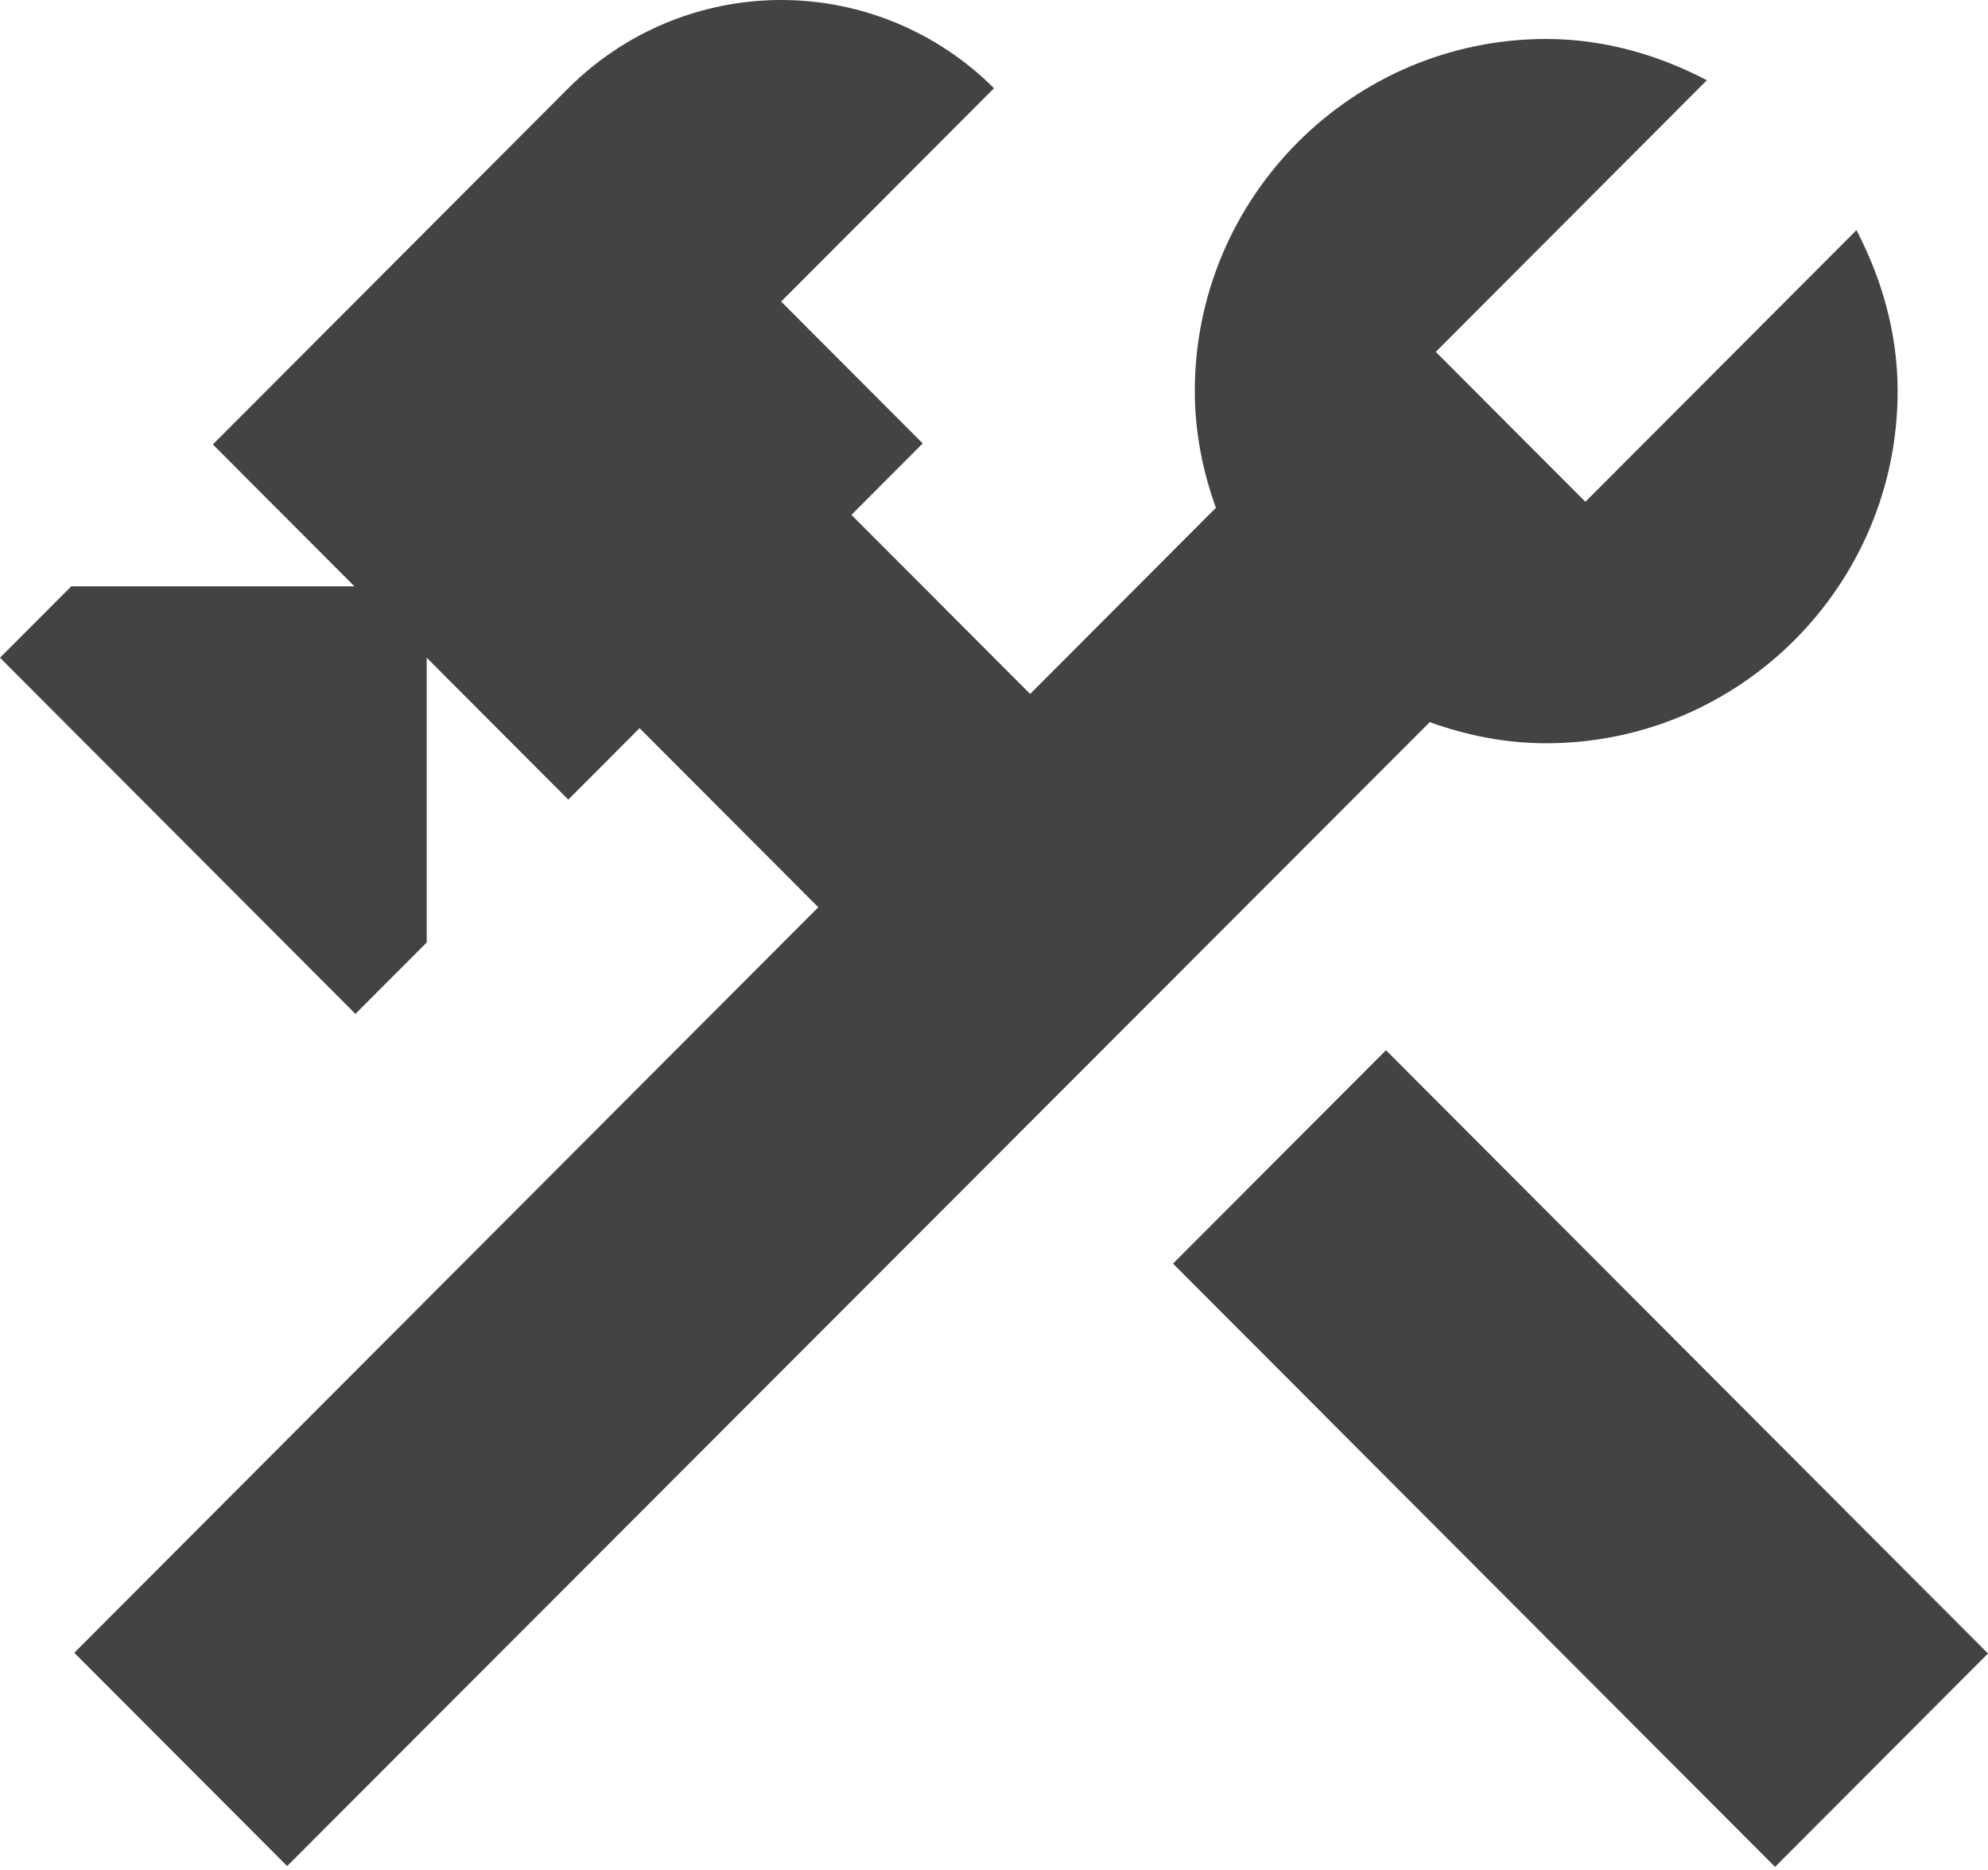
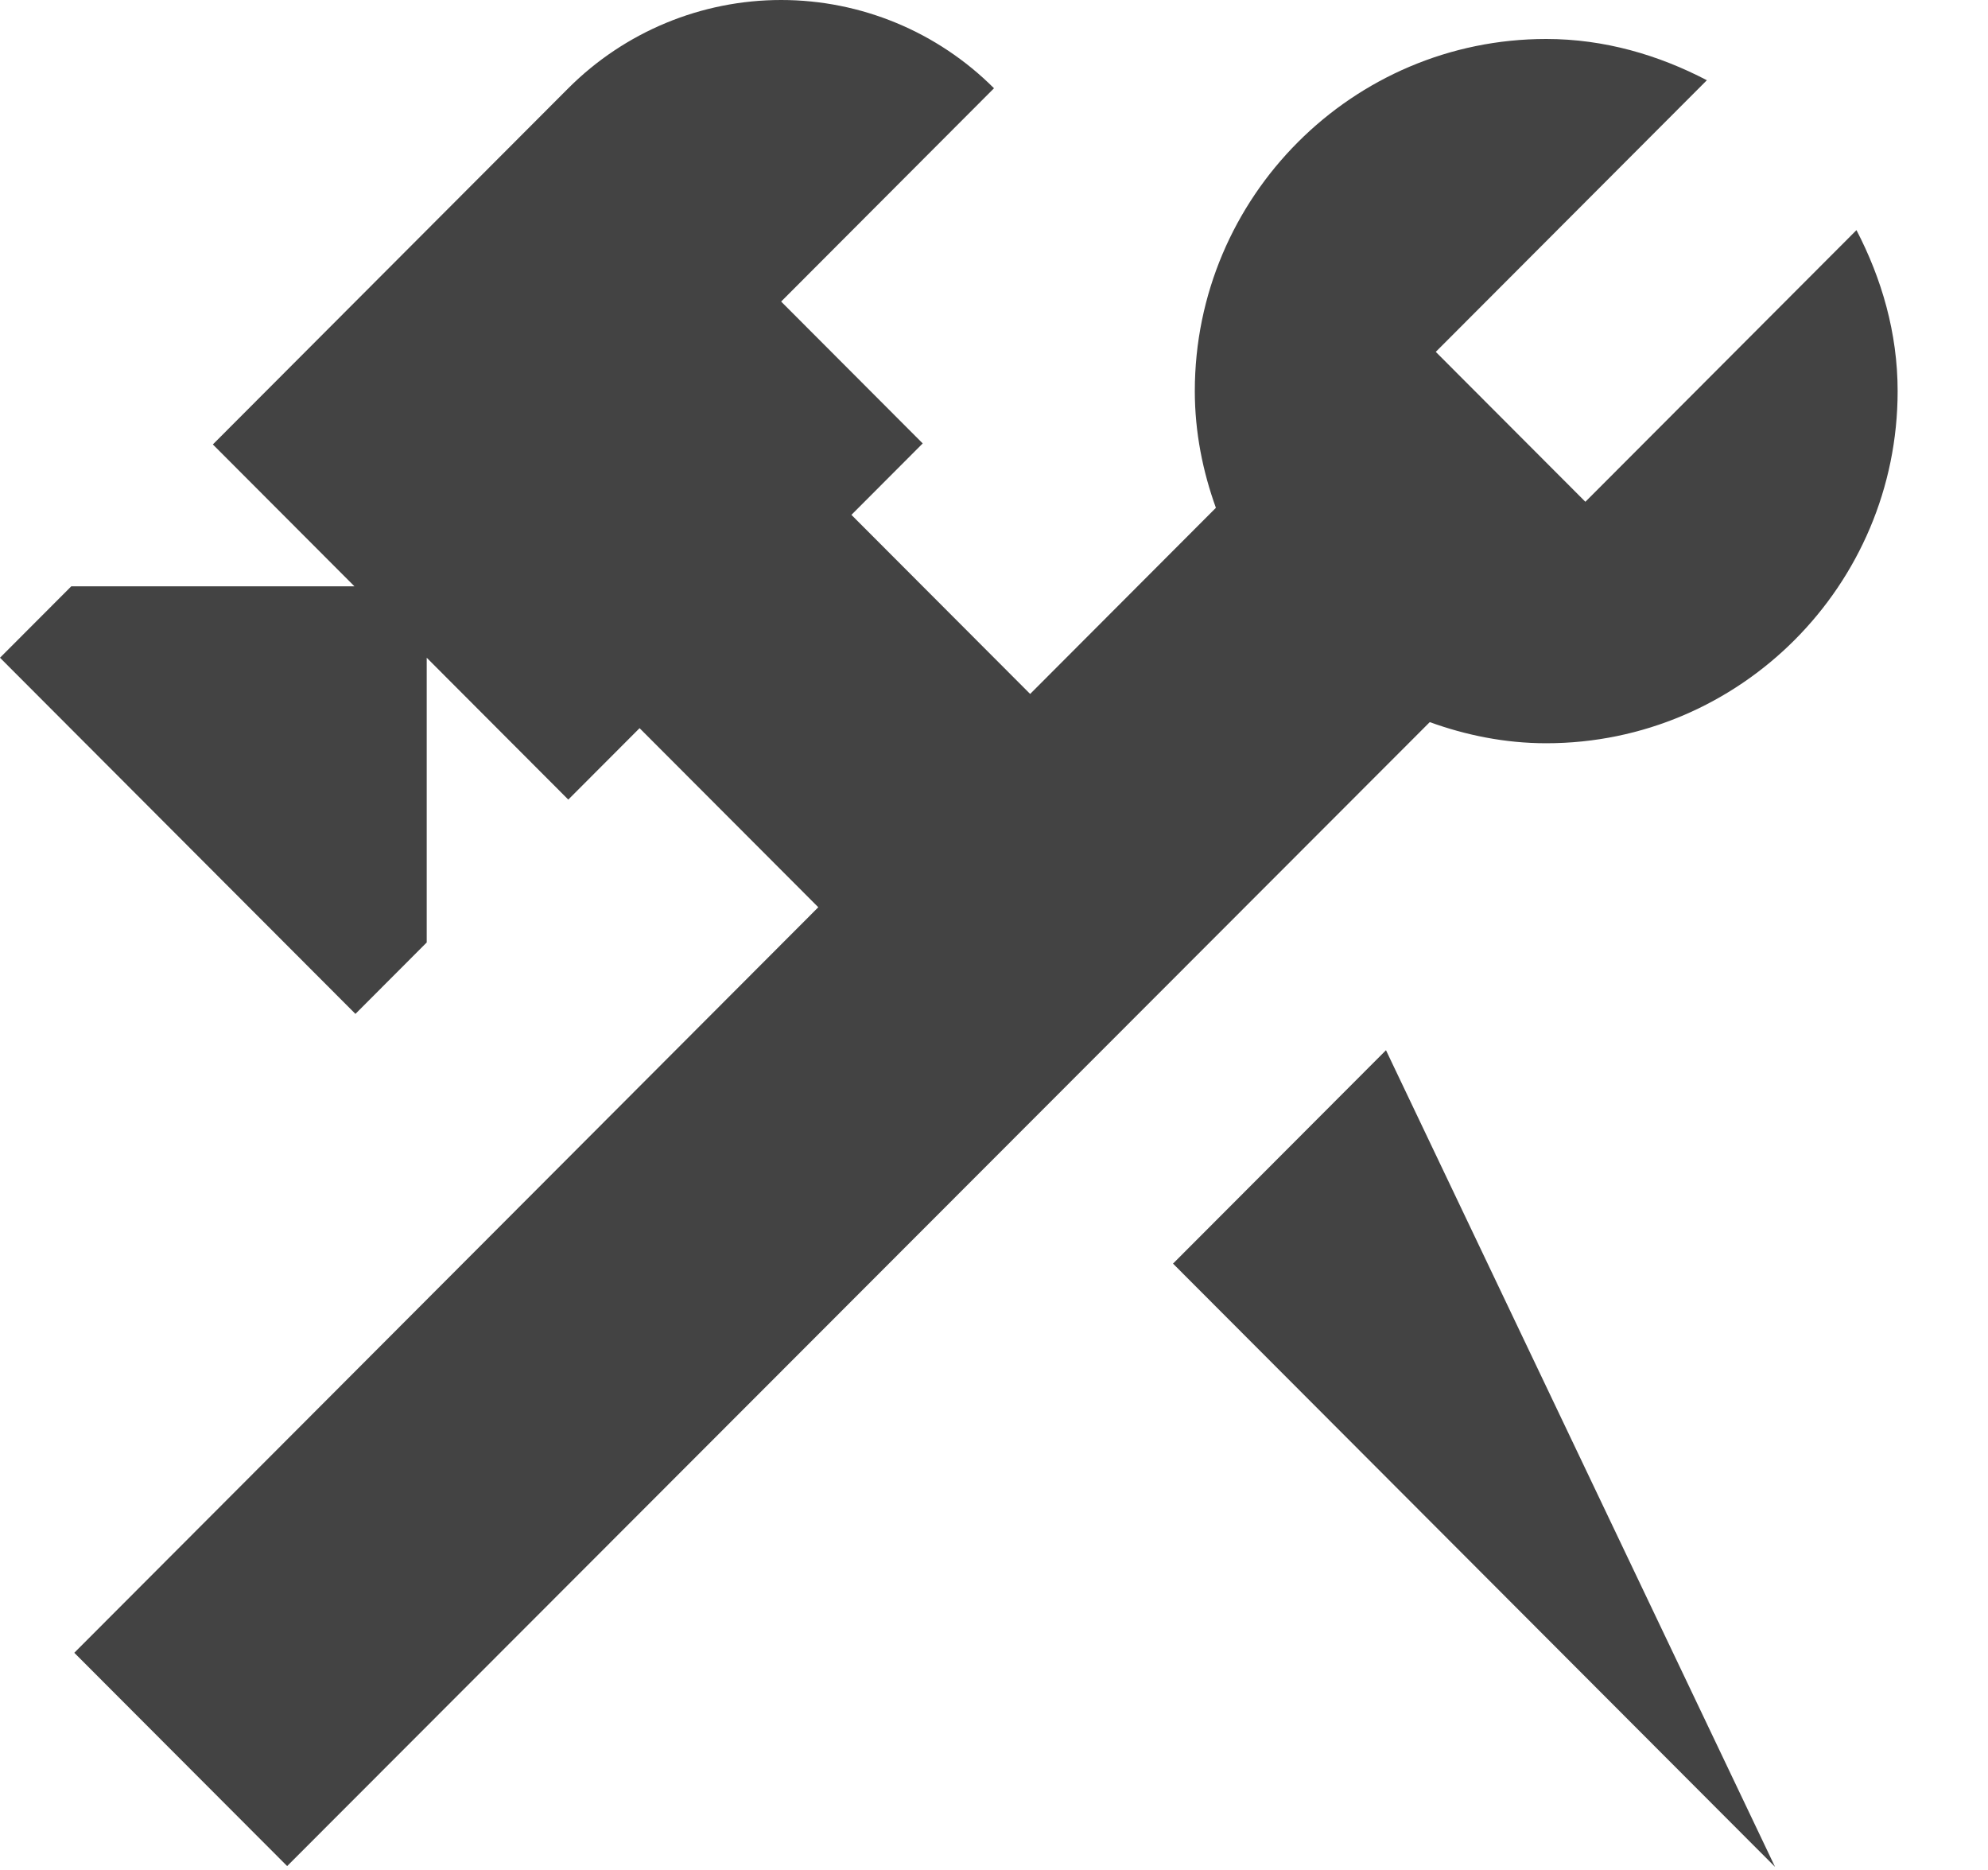
<svg xmlns="http://www.w3.org/2000/svg" width="185" height="174" viewBox="0 0 185 174" fill="none">
-   <path d="M109.159 117.559L128.977 97.706L185 153.831L165.183 173.684L109.159 117.559ZM143.889 69.148C161.922 69.148 176.591 54.452 176.591 36.387C176.591 30.958 175.096 25.903 172.76 21.41L147.533 46.683L133.611 32.736L158.839 7.464C154.354 5.123 149.308 3.626 143.889 3.626C125.856 3.626 111.187 18.322 111.187 36.387C111.187 40.225 111.934 43.875 113.149 47.245L95.864 64.561L79.232 47.9L85.866 41.254L72.692 28.056L92.5 8.212C87.244 2.954 80.12 0 72.692 0C65.264 0 58.14 2.954 52.884 8.212L19.808 41.348L32.982 54.546H6.634L0 61.192L33.076 94.327L39.71 87.681V61.192L52.884 74.39L59.518 67.744L76.149 84.405L6.914 153.765L26.722 173.609L133.051 67.182C136.414 68.399 140.058 69.148 143.889 69.148Z" fill="#434343" />
+   <path d="M109.159 117.559L128.977 97.706L165.183 173.684L109.159 117.559ZM143.889 69.148C161.922 69.148 176.591 54.452 176.591 36.387C176.591 30.958 175.096 25.903 172.76 21.41L147.533 46.683L133.611 32.736L158.839 7.464C154.354 5.123 149.308 3.626 143.889 3.626C125.856 3.626 111.187 18.322 111.187 36.387C111.187 40.225 111.934 43.875 113.149 47.245L95.864 64.561L79.232 47.9L85.866 41.254L72.692 28.056L92.5 8.212C87.244 2.954 80.12 0 72.692 0C65.264 0 58.14 2.954 52.884 8.212L19.808 41.348L32.982 54.546H6.634L0 61.192L33.076 94.327L39.71 87.681V61.192L52.884 74.39L59.518 67.744L76.149 84.405L6.914 153.765L26.722 173.609L133.051 67.182C136.414 68.399 140.058 69.148 143.889 69.148Z" fill="#434343" />
</svg>